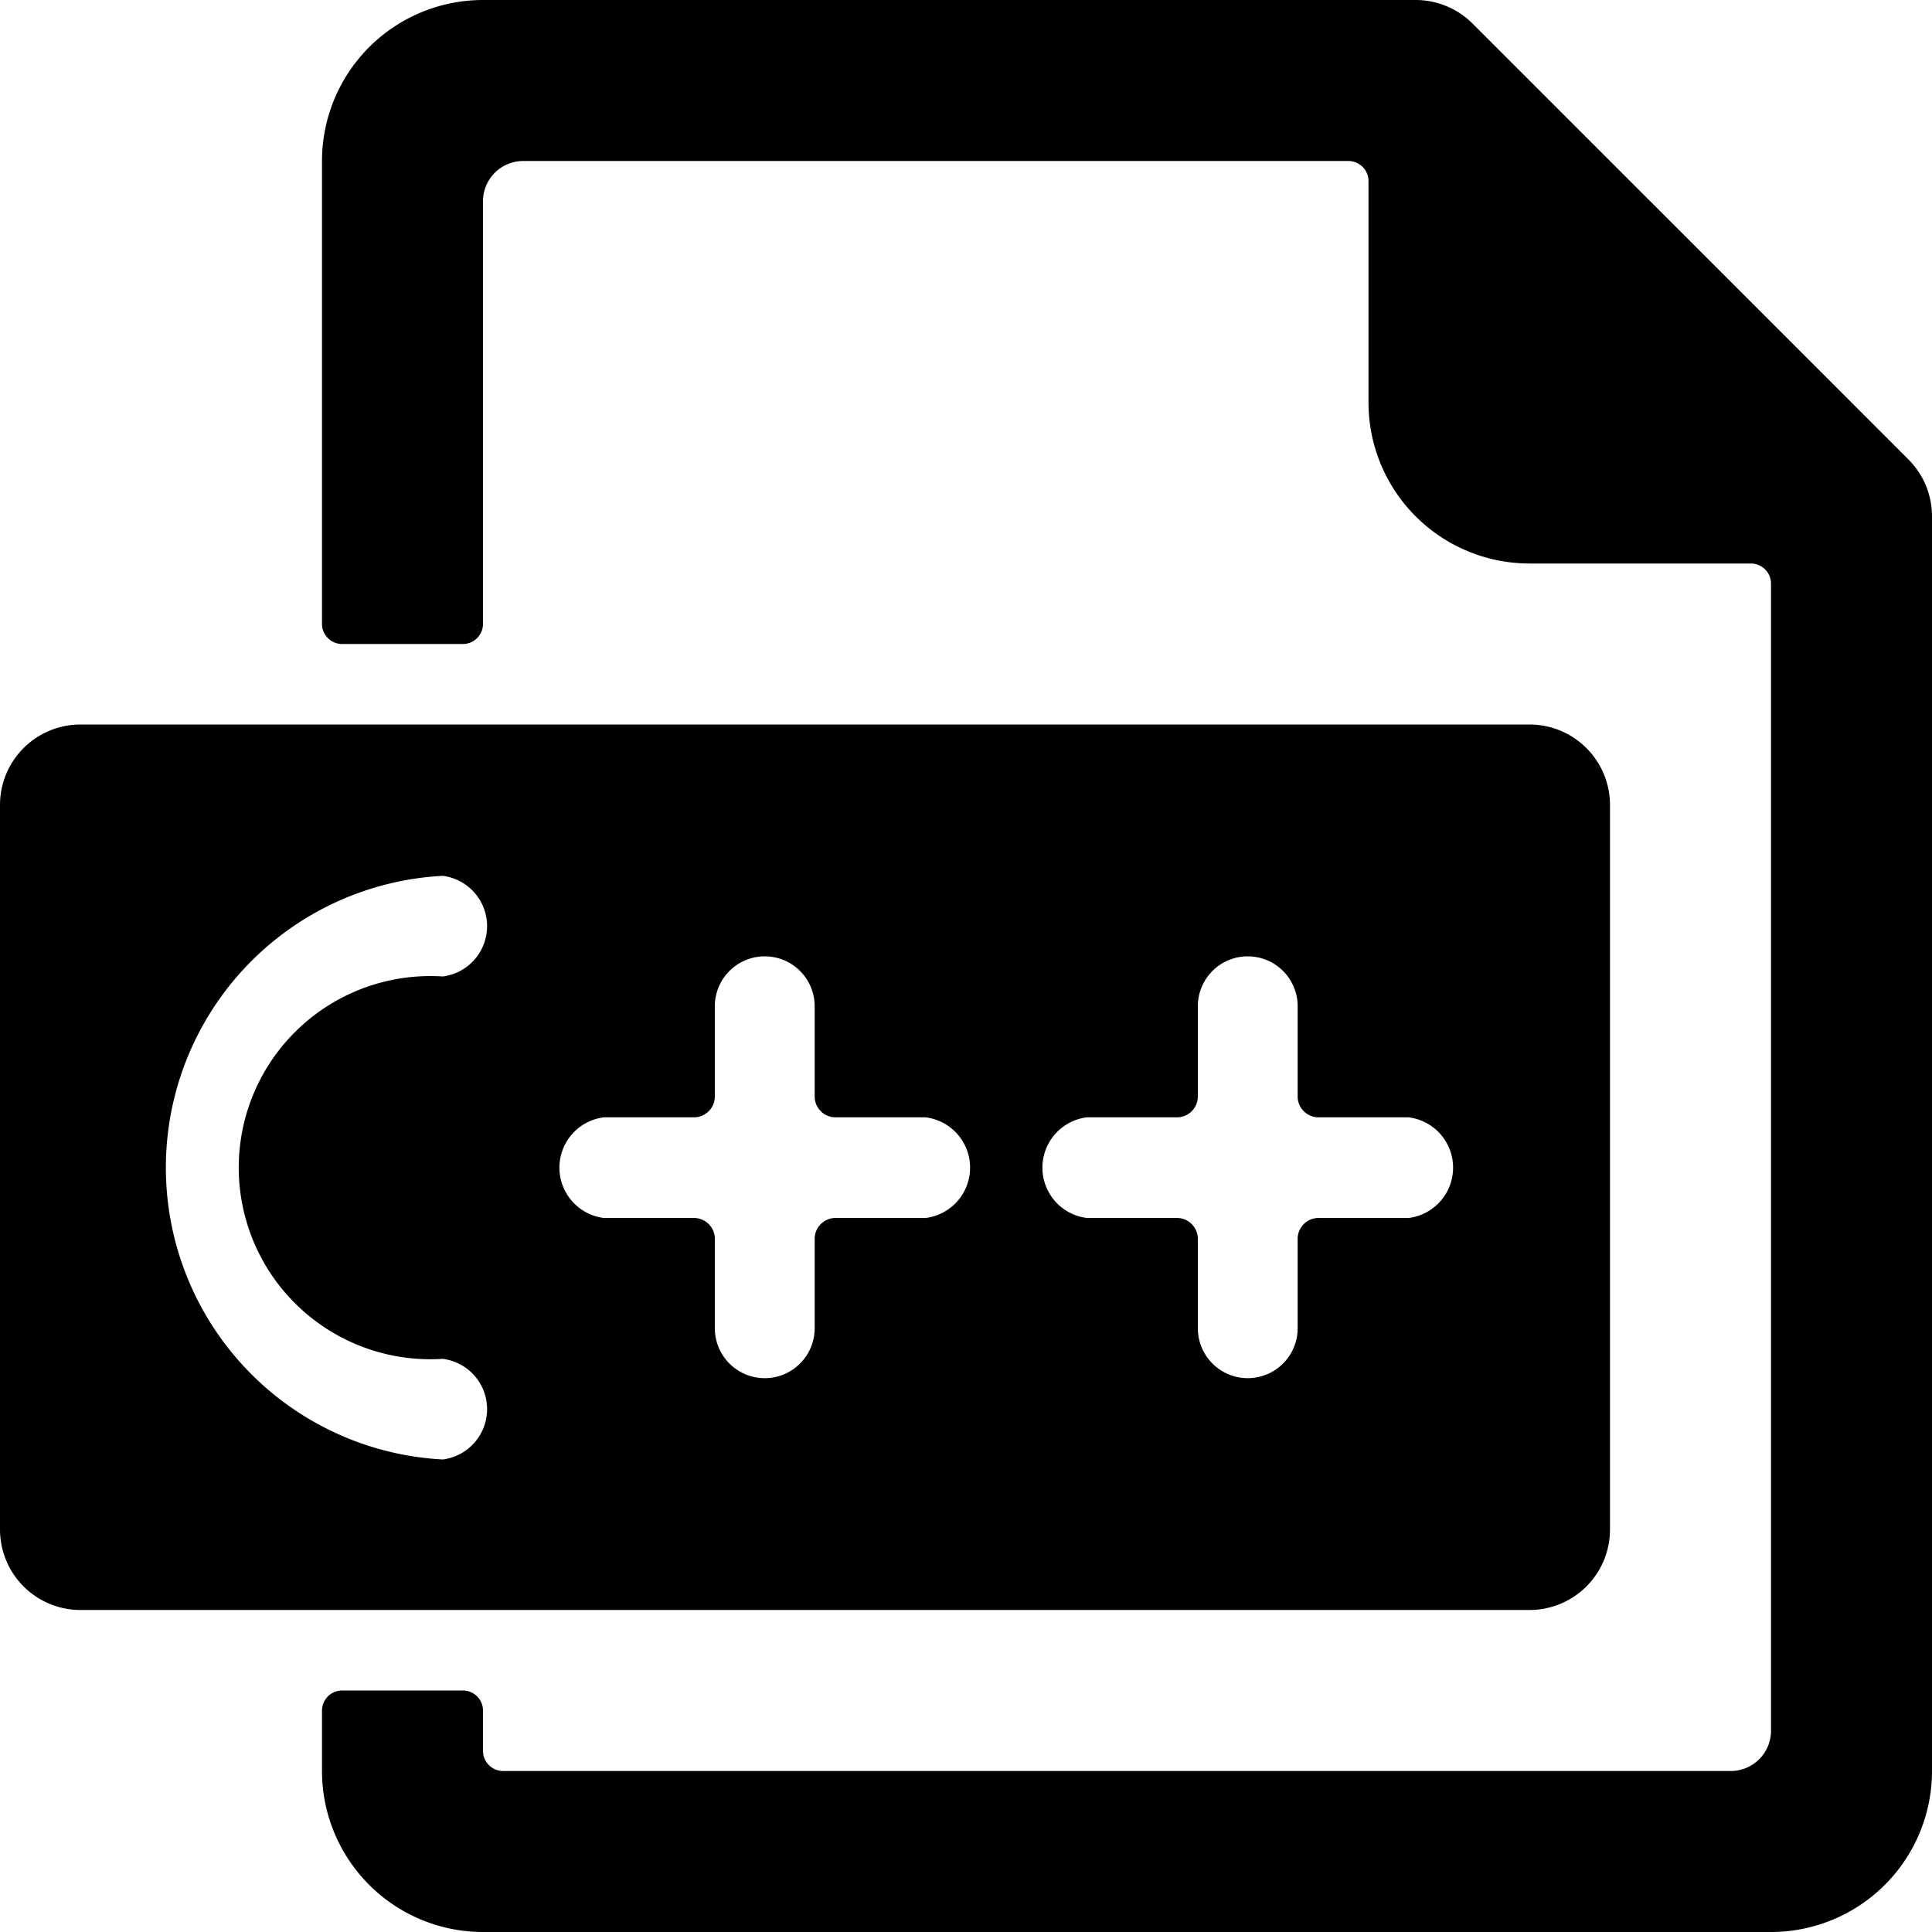
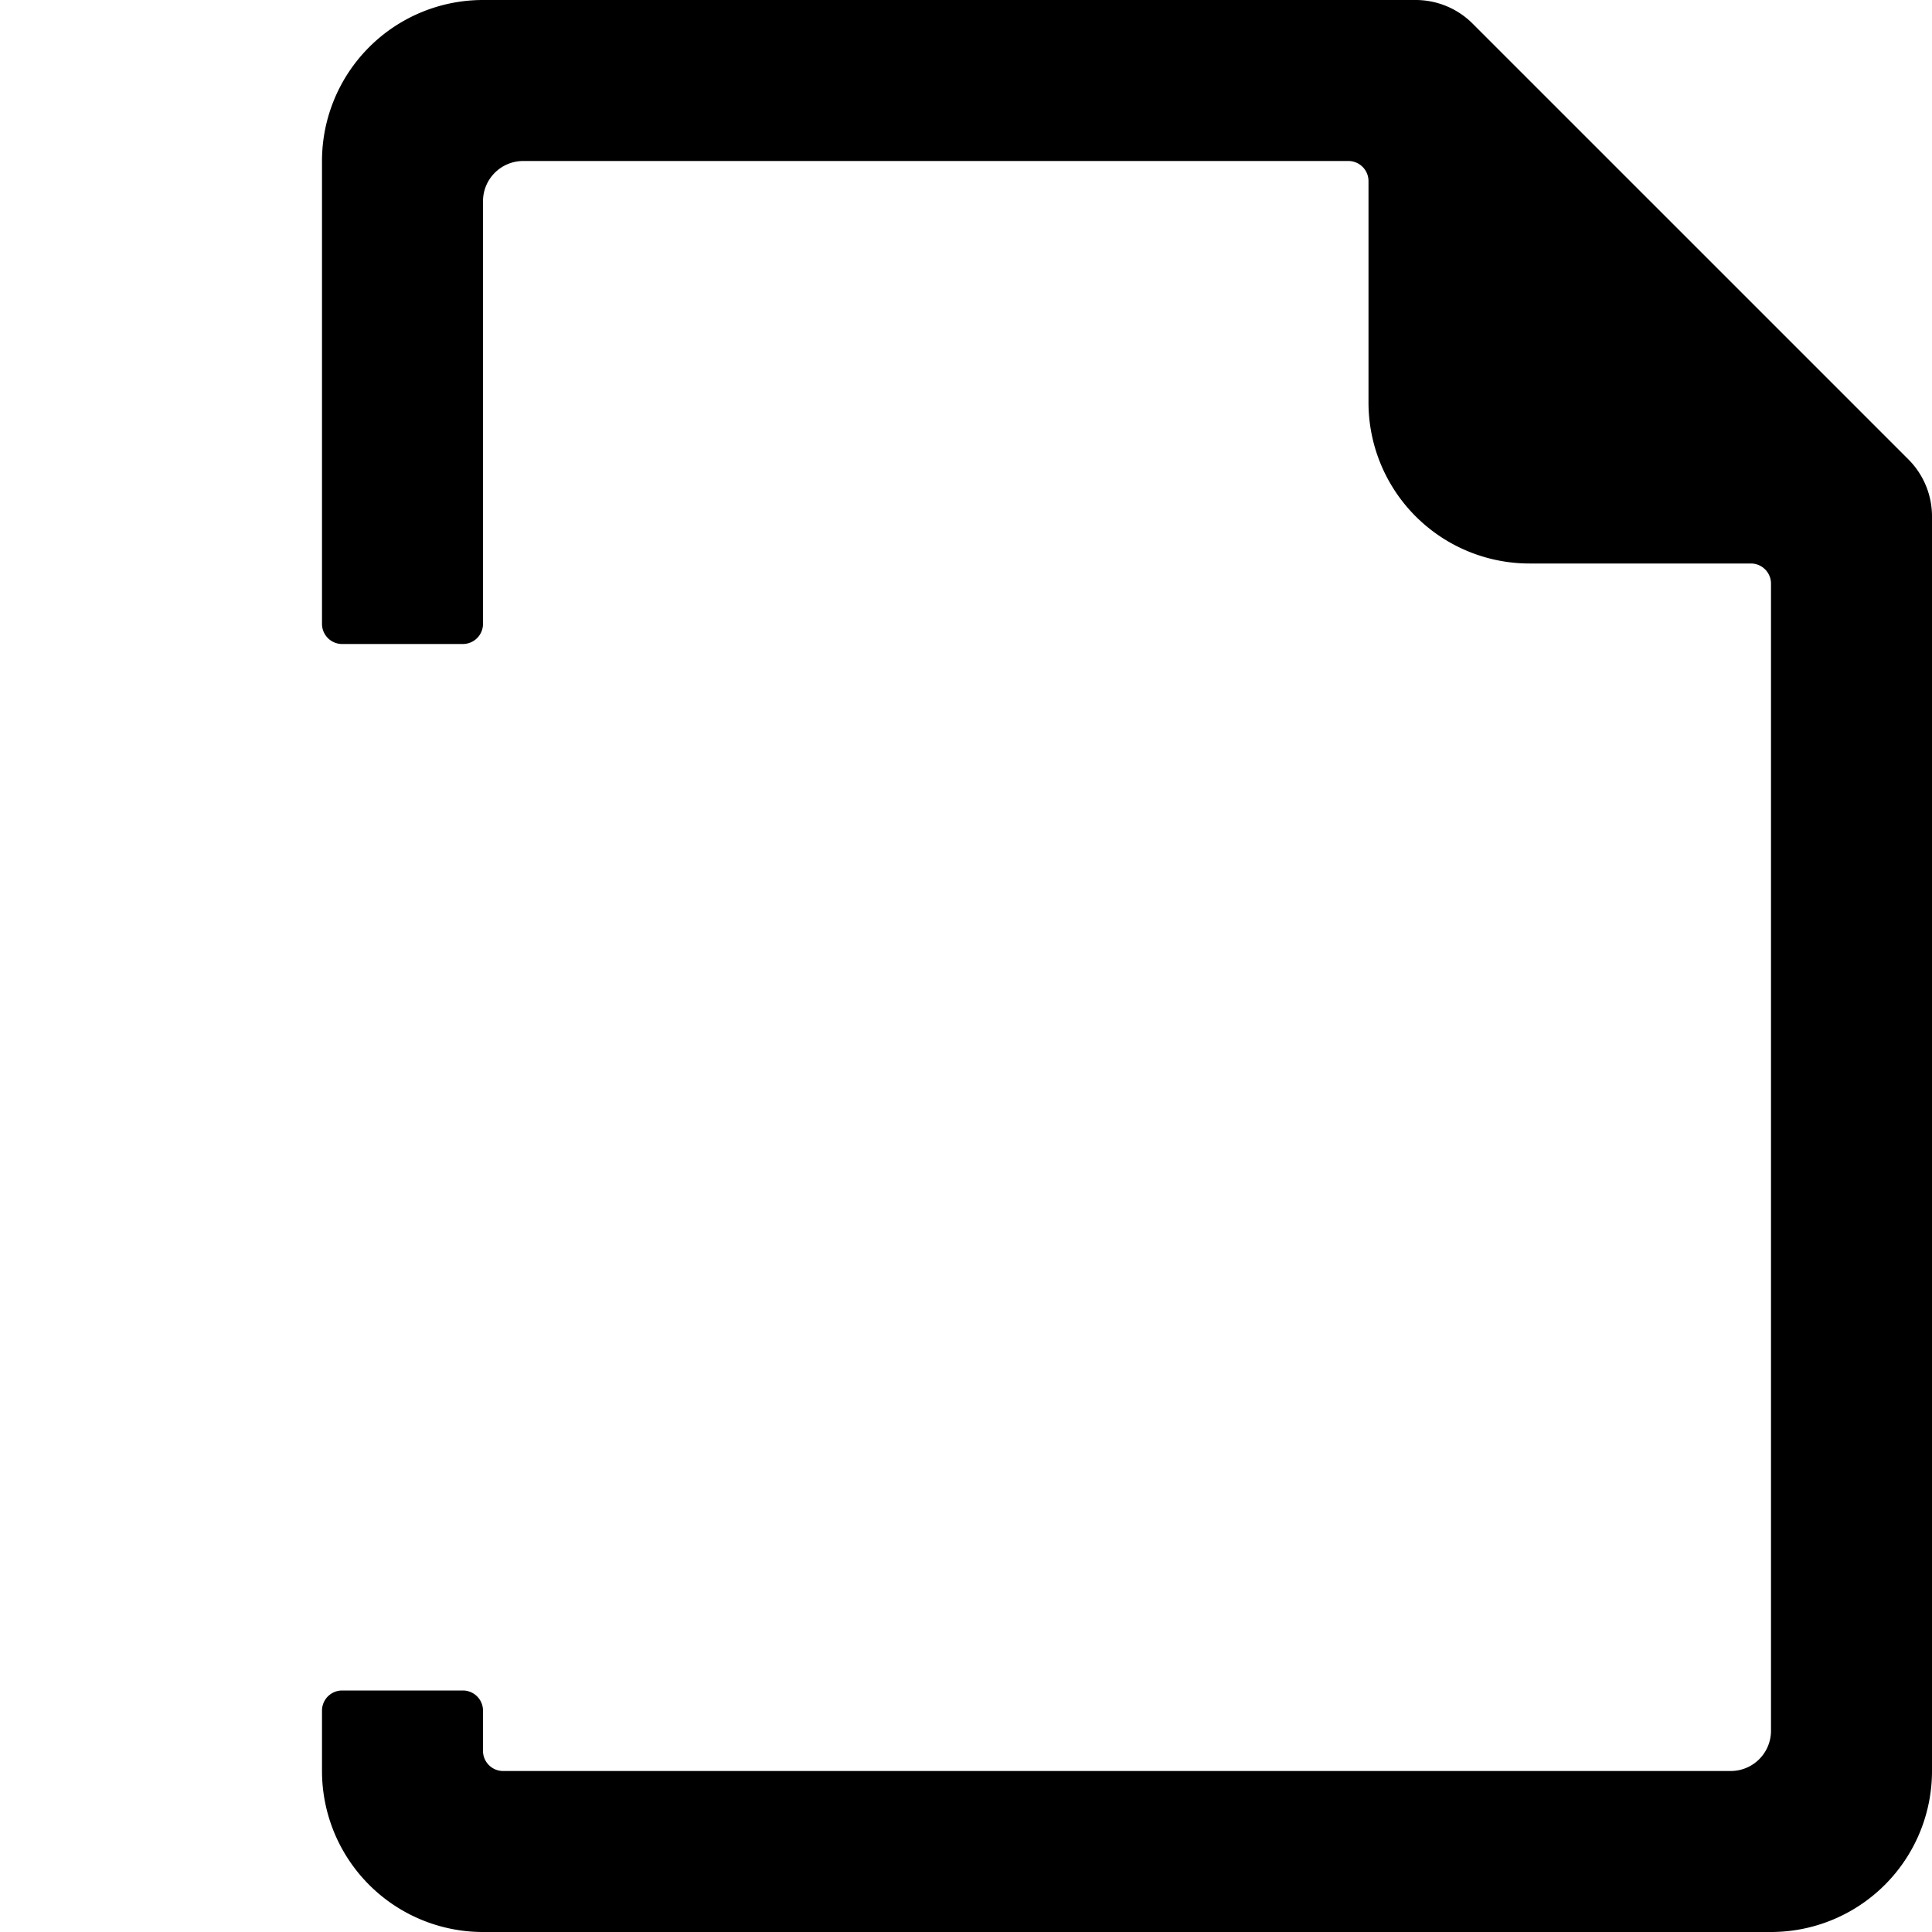
<svg xmlns="http://www.w3.org/2000/svg" viewBox="0 0 24 24">
  <g>
-     <path d="M20 19v-9a1 1 0 0 0 -1 -1H1a1 1 0 0 0 -1 1v9a1 1 0 0 0 1 1h18a1 1 0 0 0 1 -1ZM5.5 16.88a0.63 0.63 0 0 1 0 1.25 3.63 3.63 0 0 1 0 -7.25 0.63 0.63 0 0 1 0 1.25 2.38 2.38 0 1 0 0 4.75Zm6 -1.75h-1.12a0.26 0.26 0 0 0 -0.26 0.25v1.12a0.62 0.62 0 1 1 -1.24 0v-1.12a0.26 0.26 0 0 0 -0.26 -0.25H7.5a0.63 0.63 0 0 1 0 -1.25h1.12a0.26 0.26 0 0 0 0.26 -0.25V12.5a0.62 0.62 0 0 1 1.24 0v1.13a0.26 0.26 0 0 0 0.26 0.25h1.12a0.63 0.63 0 0 1 0 1.25Zm6 0h-1.12a0.26 0.26 0 0 0 -0.26 0.25v1.12a0.62 0.62 0 1 1 -1.24 0v-1.12a0.26 0.26 0 0 0 -0.26 -0.25H13.5a0.63 0.63 0 0 1 0 -1.25h1.12a0.26 0.26 0 0 0 0.26 -0.25V12.5a0.62 0.62 0 1 1 1.24 0v1.13a0.26 0.26 0 0 0 0.26 0.25h1.12a0.63 0.63 0 0 1 0 1.25Z" fill="#000000" stroke-width="1" />
    <path d="M23.71 5.71 18.29 0.29a1 1 0 0 0 -0.7 -0.29H6a2 2 0 0 0 -2 2v5.75a0.25 0.25 0 0 0 0.25 0.25h1.5A0.25 0.25 0 0 0 6 7.75V2.5a0.5 0.5 0 0 1 0.5 -0.5h10.25a0.25 0.25 0 0 1 0.25 0.25V5a2 2 0 0 0 2 2h2.75a0.25 0.25 0 0 1 0.25 0.25V21.5a0.5 0.5 0 0 1 -0.5 0.5H6.25a0.25 0.25 0 0 1 -0.25 -0.25v-0.5a0.25 0.25 0 0 0 -0.25 -0.25h-1.5a0.25 0.25 0 0 0 -0.25 0.25V22a2 2 0 0 0 2 2h16a2 2 0 0 0 2 -2V6.41a1 1 0 0 0 -0.29 -0.7Z" fill="#000000" stroke-width="1" />
  </g>
</svg>